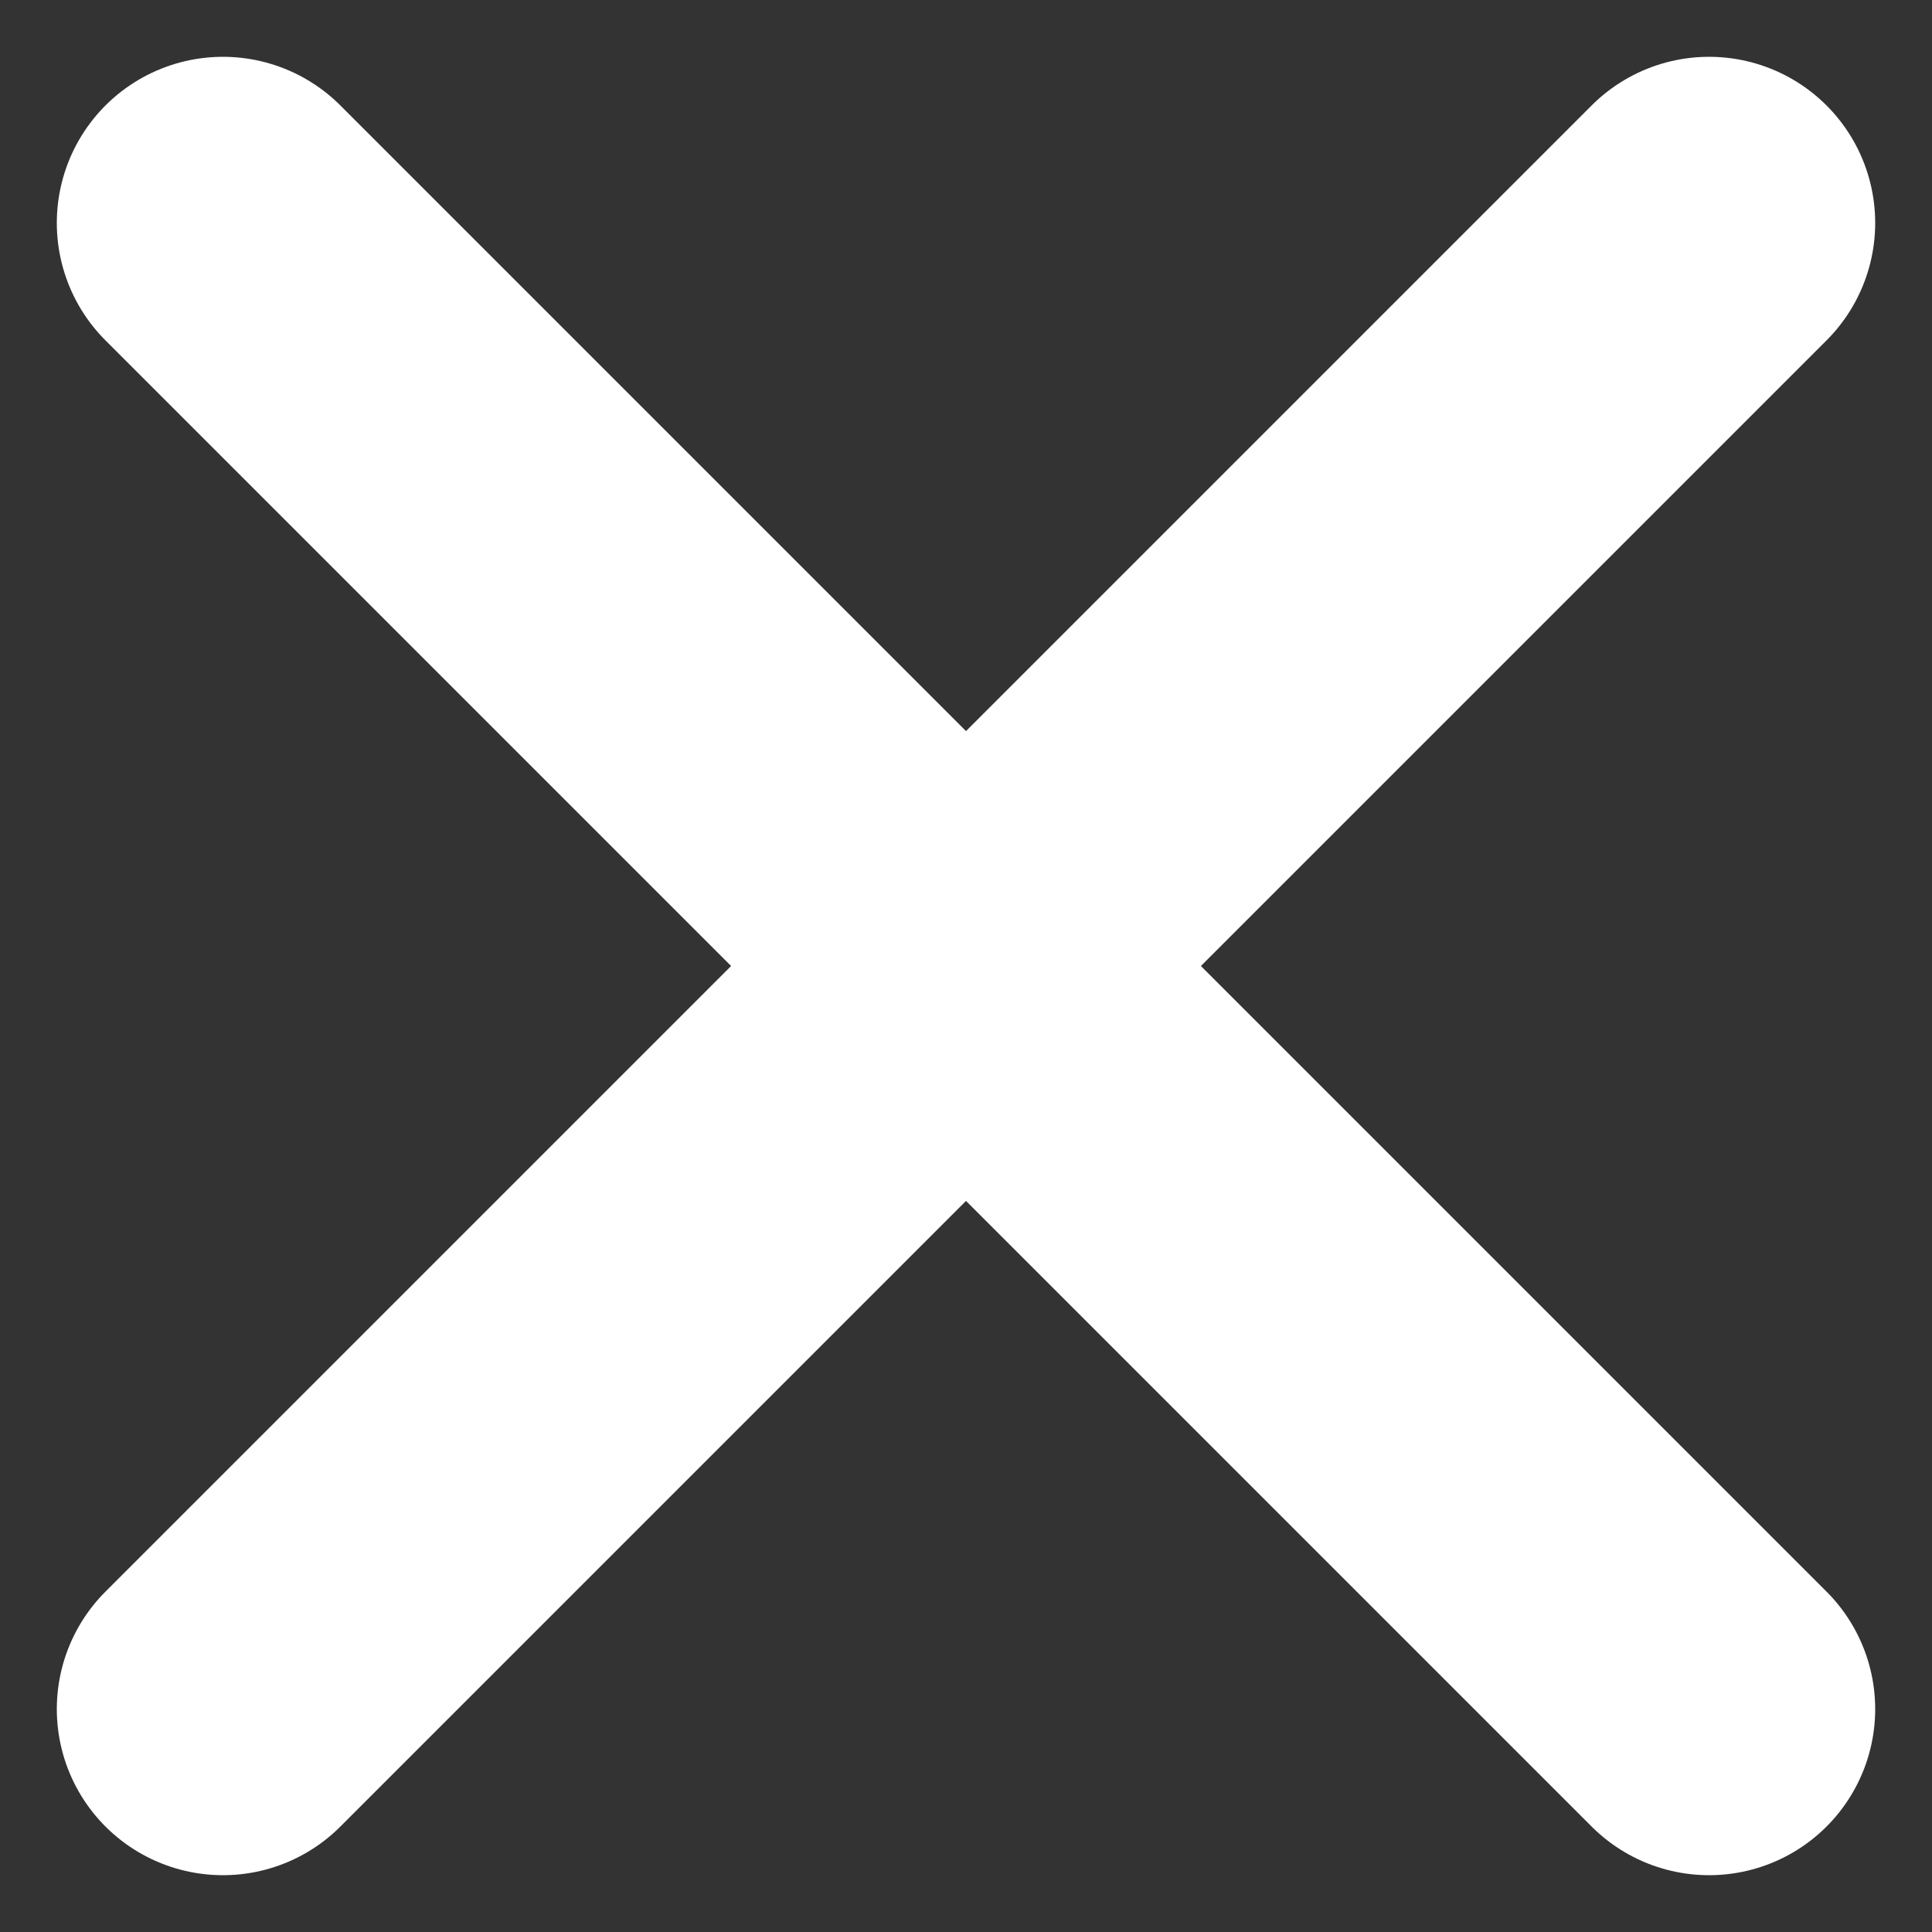
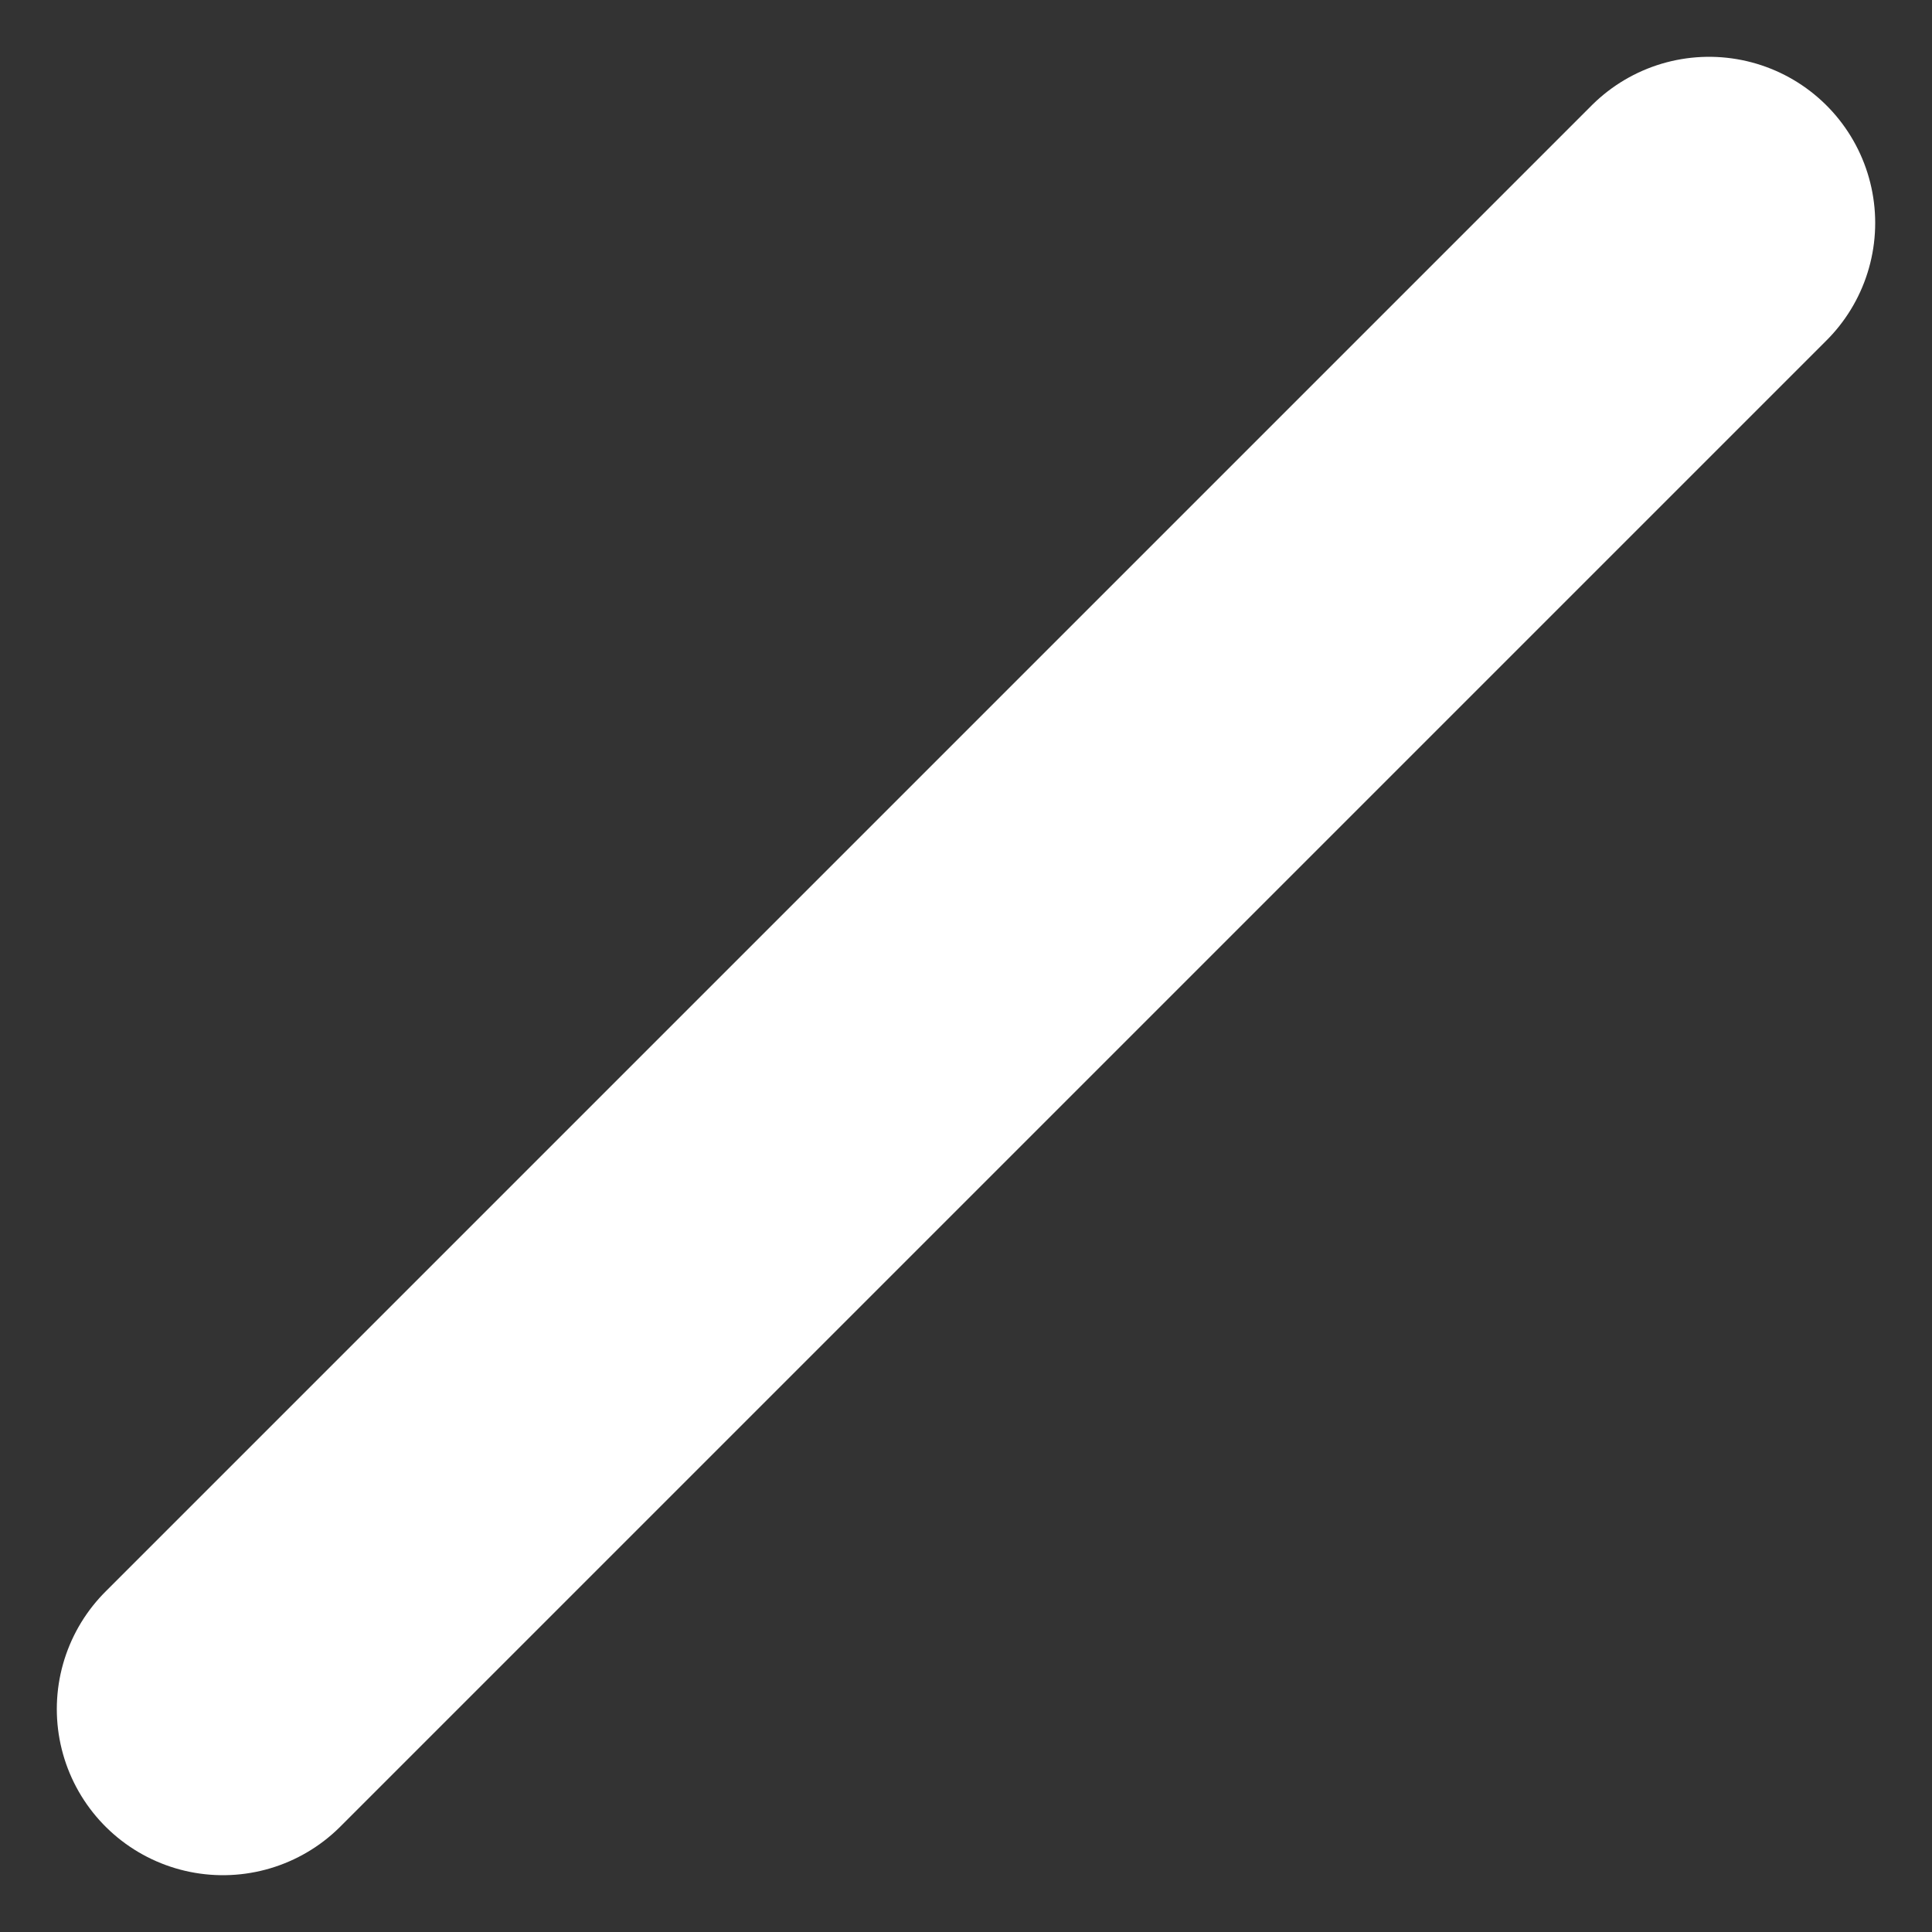
<svg xmlns="http://www.w3.org/2000/svg" width="26" height="26" viewBox="0 0 26 26" fill="none">
  <rect x="0" y="0" width="26" height="26" fill="#333333" stroke="none" />
-   <path d="M3 3L23 23" stroke="white" stroke-width="4.471" stroke-linecap="round" />
  <path d="M3 23L23 3" stroke="white" stroke-width="4.471" stroke-linecap="round" />
</svg>